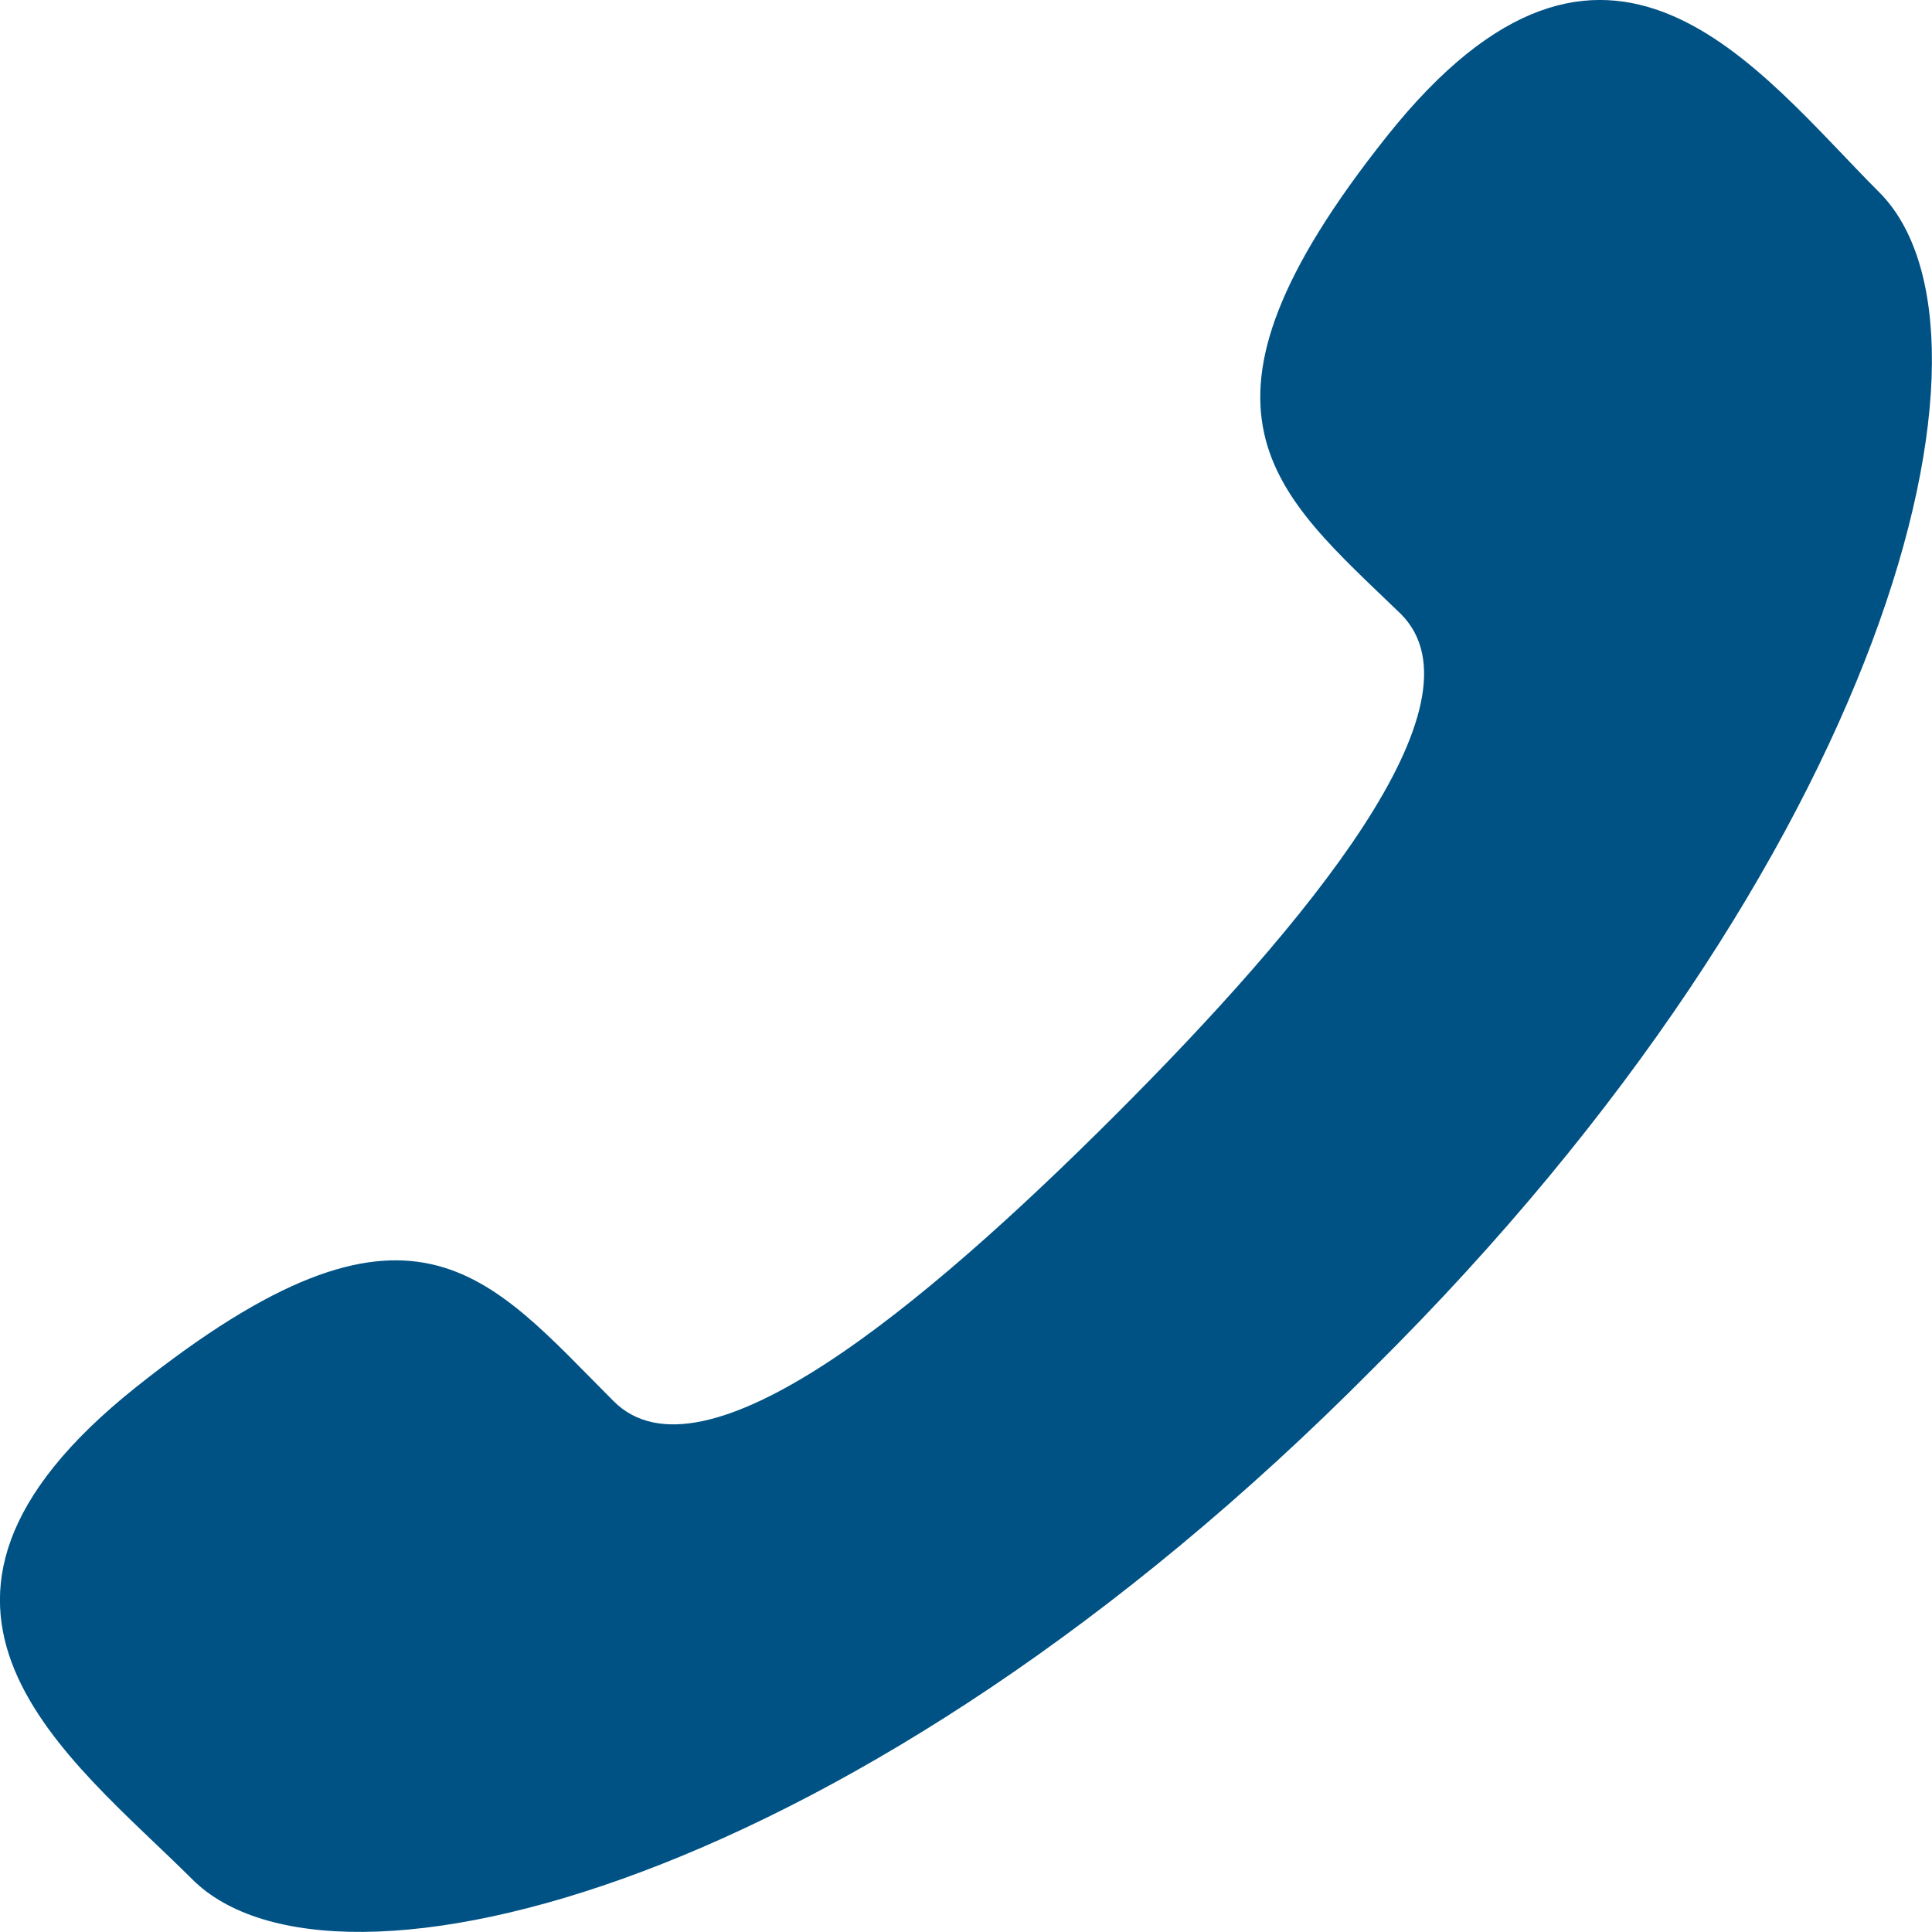
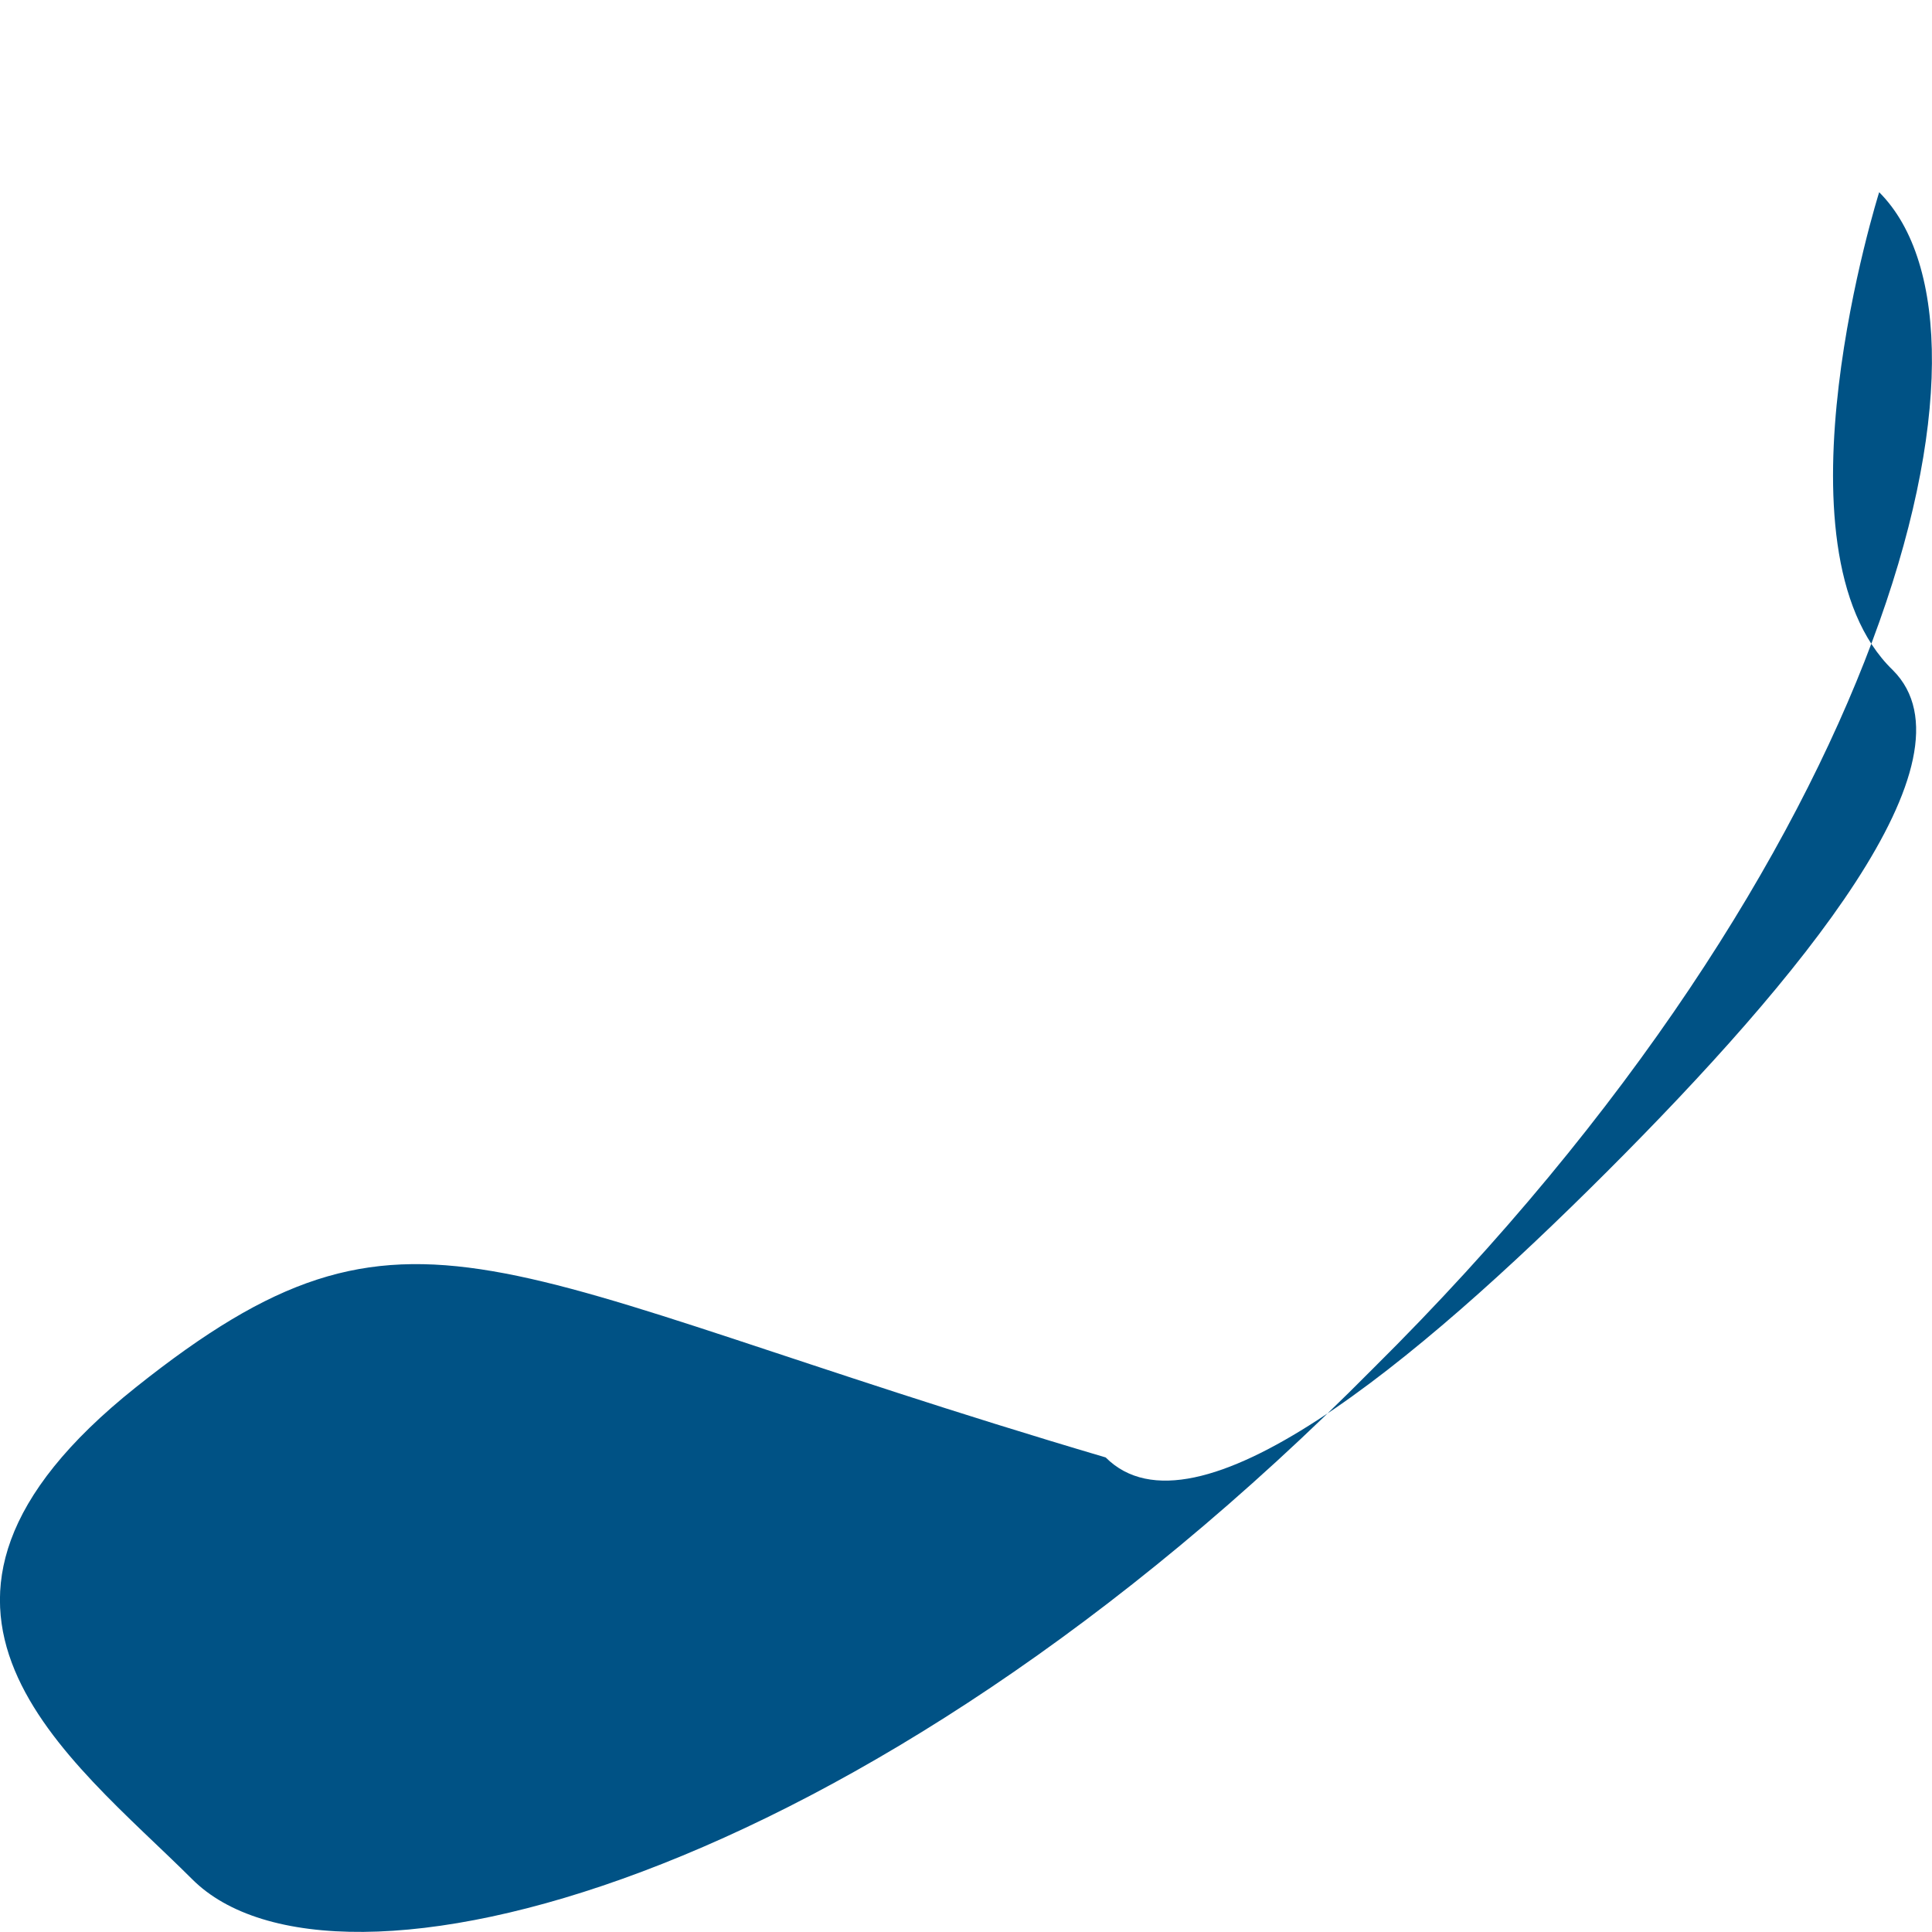
<svg xmlns="http://www.w3.org/2000/svg" viewBox="0 0 28.164 28.163">
  <defs>
    <style>.cls-1{fill:#005285}</style>
  </defs>
-   <path id="Path_15" data-name="Path 15" class="cls-1" d="M27.392 2.8c-1.776-1.776-3.962-4.85-7.173-.82s-1.639 5.192.2 6.968c1.3 1.3-1.366 4.509-4.167 7.309s-6.011 5.465-7.309 4.167C7.1 18.58 6.011 17.009 1.98 20.22s-.956 5.4.82 7.173c2.049 2.049 9.7.137 17.215-7.446C27.529 12.5 29.442 4.849 27.392 2.8z" transform="translate(.002 .002)" />
+   <path id="Path_15" data-name="Path 15" class="cls-1" d="M27.392 2.8s-1.639 5.192.2 6.968c1.3 1.3-1.366 4.509-4.167 7.309s-6.011 5.465-7.309 4.167C7.1 18.58 6.011 17.009 1.98 20.22s-.956 5.4.82 7.173c2.049 2.049 9.7.137 17.215-7.446C27.529 12.5 29.442 4.849 27.392 2.8z" transform="translate(.002 .002)" />
</svg>